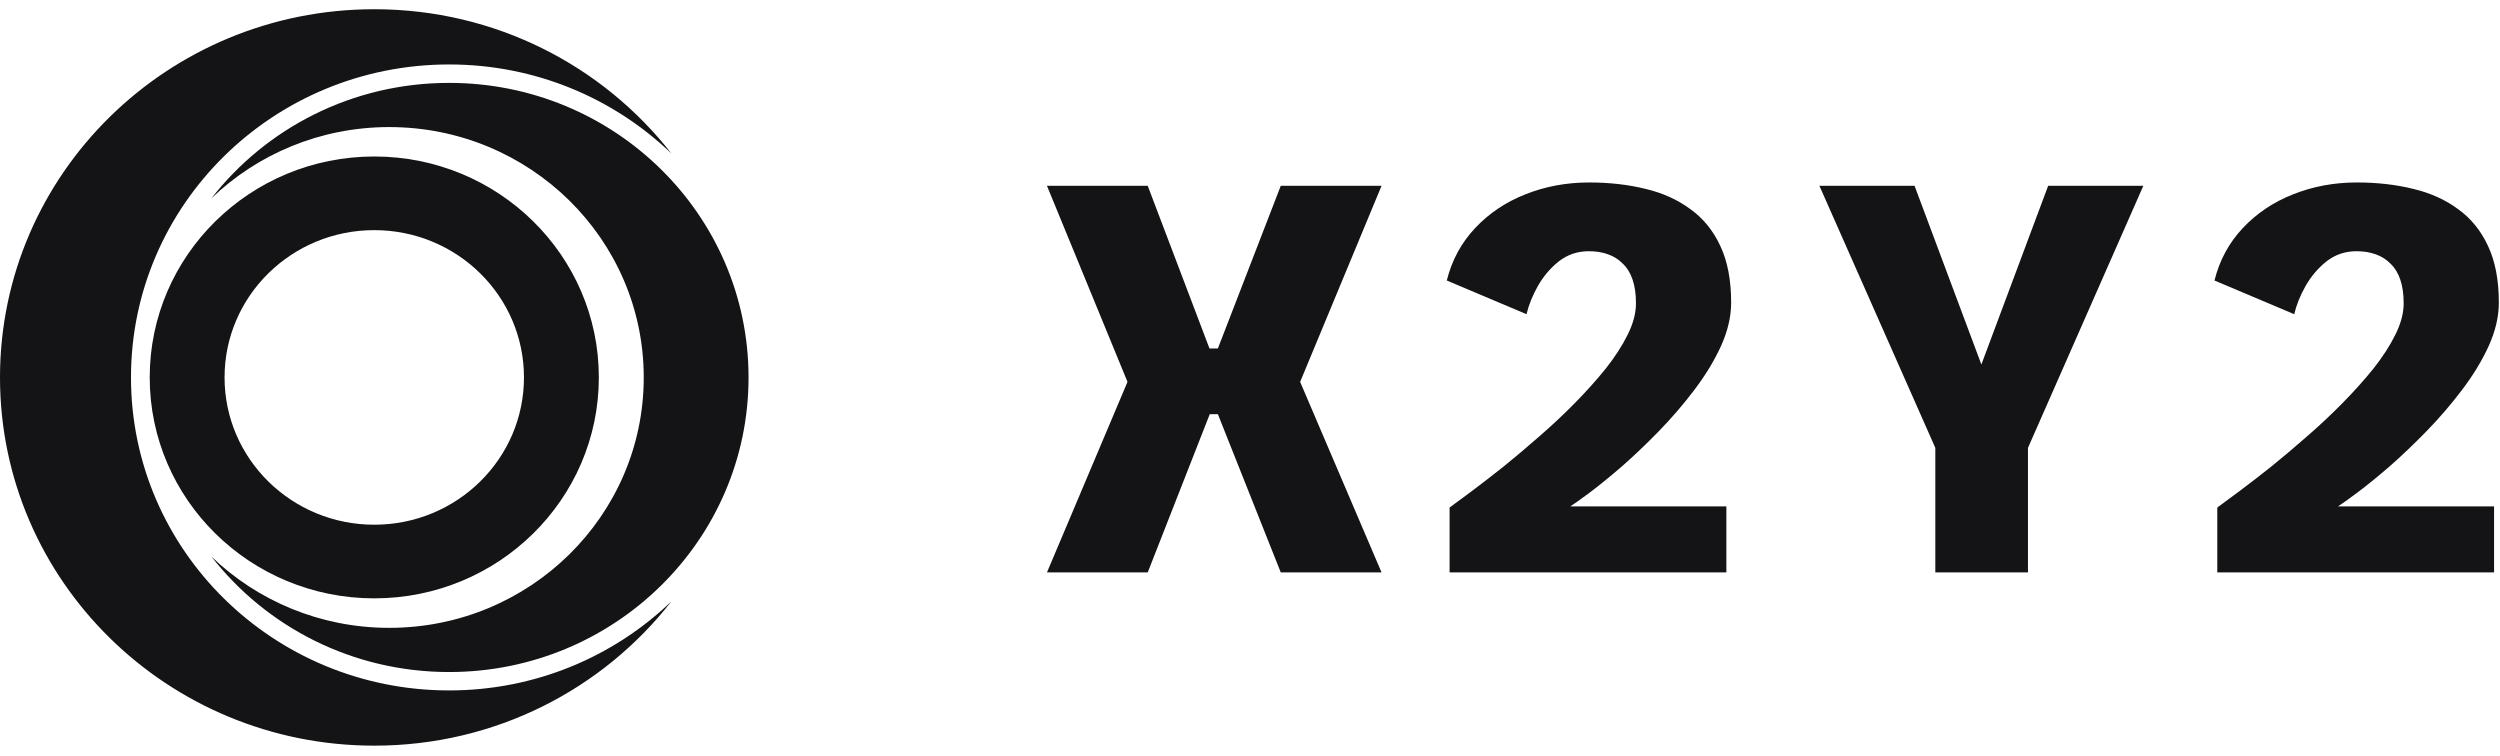
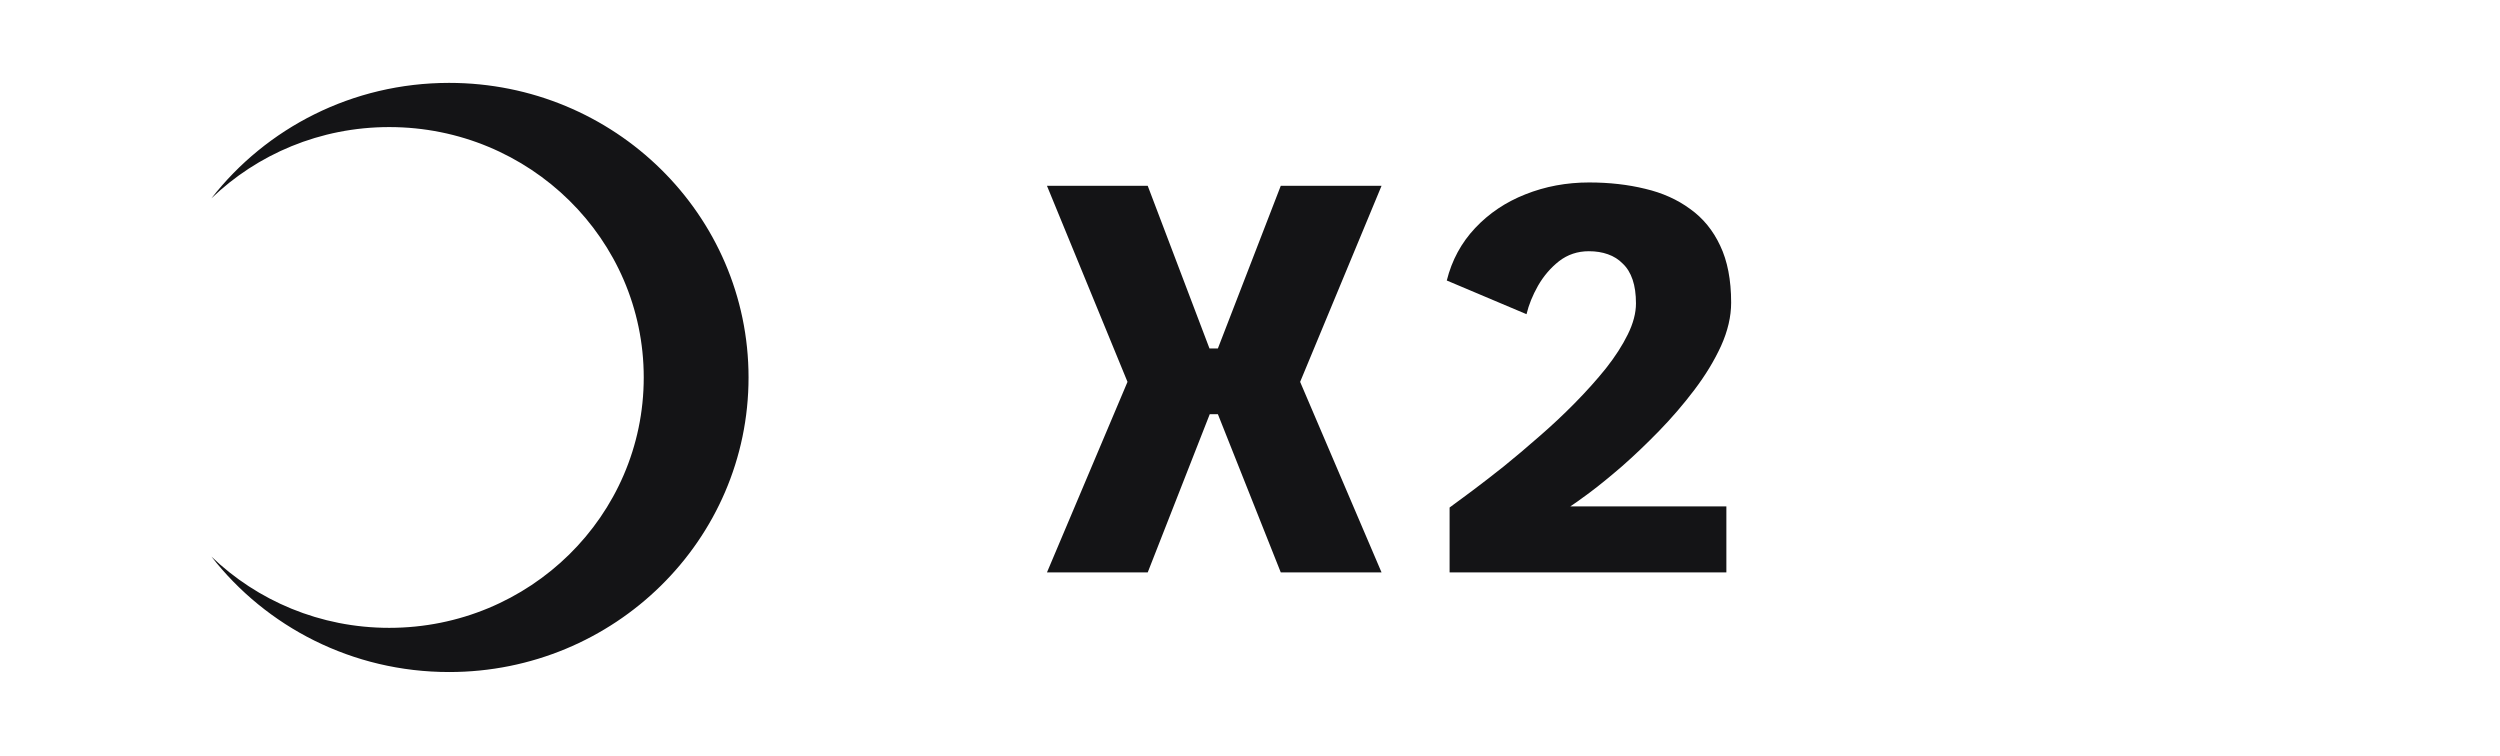
<svg xmlns="http://www.w3.org/2000/svg" width="129" height="39" viewBox="0 0 129 39" fill="none">
  <g clip-path="url(#clip0_697_3461)">
-     <path d="M34.646 7.924C31.687 5.079 27.639 3.326 23.175 3.326C14.109 3.326 6.759 10.556 6.759 19.476C6.759 28.395 14.109 35.626 23.175 35.626C27.639 35.626 31.687 33.873 34.646 31.028C31.116 35.556 25.561 38.476 19.312 38.476C8.646 38.476 0 29.969 0 19.476C0 8.982 8.646 0.476 19.312 0.476C25.561 0.476 31.116 3.396 34.646 7.924Z" fill="#141416" />
    <path d="M10.908 28.718C13.275 30.994 16.514 32.397 20.085 32.397C27.338 32.397 33.217 26.612 33.217 19.477C33.217 12.341 27.338 6.557 20.085 6.557C16.514 6.557 13.275 7.959 10.908 10.235C13.732 6.612 18.176 4.277 23.175 4.277C31.708 4.277 38.625 11.082 38.625 19.477C38.625 27.871 31.708 34.677 23.175 34.677C18.176 34.677 13.732 32.341 10.908 28.718Z" fill="#141416" />
-     <path fill-rule="evenodd" clip-rule="evenodd" d="M30.9 19.475C30.9 25.771 25.712 30.875 19.312 30.875C12.913 30.875 7.725 25.771 7.725 19.475C7.725 13.179 12.913 8.075 19.312 8.075C25.712 8.075 30.9 13.179 30.9 19.475ZM27.037 19.475C27.037 23.673 23.579 27.075 19.312 27.075C15.046 27.075 11.587 23.673 11.587 19.475C11.587 15.278 15.046 11.875 19.312 11.875C23.579 11.875 27.037 15.278 27.037 19.475Z" fill="#141416" />
    <path d="M54.023 29.537L58.179 19.705L54.023 9.587H59.222L62.409 17.98H62.843L66.088 9.587H71.288L67.087 19.705L71.288 29.537H66.088L62.843 21.372H62.423L59.222 29.537H54.023Z" fill="#141416" />
    <path d="M74.799 29.536V26.188C75.089 25.979 75.475 25.694 75.958 25.332C76.44 24.971 76.981 24.553 77.58 24.078C78.178 23.594 78.792 23.076 79.419 22.525C80.057 21.974 80.67 21.399 81.259 20.801C81.858 20.193 82.394 19.595 82.867 19.006C83.34 18.407 83.716 17.823 83.996 17.253C84.277 16.683 84.416 16.151 84.416 15.657C84.416 15.182 84.359 14.773 84.243 14.431C84.127 14.089 83.958 13.814 83.736 13.605C83.523 13.386 83.268 13.225 82.968 13.12C82.678 13.016 82.35 12.963 81.984 12.963C81.404 12.963 80.892 13.134 80.448 13.476C80.013 13.819 79.651 14.241 79.361 14.745C79.082 15.239 78.884 15.728 78.768 16.212L74.654 14.474C74.915 13.429 75.403 12.527 76.118 11.767C76.832 11.007 77.696 10.427 78.71 10.028C79.733 9.62 80.829 9.415 81.998 9.415C83.04 9.415 84.006 9.525 84.895 9.743C85.783 9.952 86.555 10.299 87.212 10.783C87.878 11.258 88.395 11.89 88.762 12.678C89.138 13.467 89.327 14.445 89.327 15.614C89.327 16.336 89.153 17.082 88.806 17.851C88.458 18.611 87.999 19.366 87.43 20.117C86.869 20.858 86.261 21.566 85.605 22.24C84.957 22.905 84.32 23.513 83.692 24.064C83.065 24.606 82.51 25.057 82.027 25.418C81.554 25.77 81.22 26.007 81.027 26.131H89.081V29.536H74.799Z" fill="#141416" />
-     <path d="M99.863 29.537V23.11L93.881 9.587H98.791L102.239 18.807L105.685 9.587H110.596L104.643 23.11V29.537H99.863Z" fill="#141416" />
-     <path d="M114.412 29.536V26.188C114.701 25.979 115.088 25.694 115.57 25.332C116.053 24.971 116.594 24.553 117.193 24.078C117.791 23.594 118.405 23.076 119.032 22.525C119.67 21.974 120.283 21.399 120.872 20.801C121.47 20.193 122.007 19.595 122.48 19.006C122.953 18.407 123.329 17.823 123.609 17.253C123.89 16.683 124.029 16.151 124.029 15.657C124.029 15.182 123.971 14.773 123.856 14.431C123.74 14.089 123.571 13.814 123.349 13.605C123.136 13.386 122.88 13.225 122.581 13.12C122.291 13.016 121.963 12.963 121.596 12.963C121.017 12.963 120.505 13.134 120.061 13.476C119.626 13.819 119.264 14.241 118.974 14.745C118.694 15.239 118.497 15.728 118.381 16.212L114.267 14.474C114.528 13.429 115.015 12.527 115.73 11.767C116.445 11.007 117.309 10.427 118.322 10.028C119.346 9.62 120.442 9.415 121.611 9.415C122.653 9.415 123.619 9.525 124.508 9.743C125.396 9.952 126.168 10.299 126.825 10.783C127.491 11.258 128.008 11.89 128.375 12.678C128.751 13.467 128.94 14.445 128.94 15.614C128.94 16.336 128.766 17.082 128.418 17.851C128.071 18.611 127.612 19.366 127.042 20.117C126.482 20.858 125.874 21.566 125.218 22.24C124.57 22.905 123.933 23.513 123.305 24.064C122.677 24.606 122.122 25.057 121.639 25.418C121.166 25.77 120.833 26.007 120.64 26.131H128.694V29.536H114.412Z" fill="#141416" />
  </g>
  <defs>
    <clipPath id="clip0_697_3461">
      <rect width="129" height="38" fill="white" transform="translate(0 0.476)" />
    </clipPath>
  </defs>
</svg>